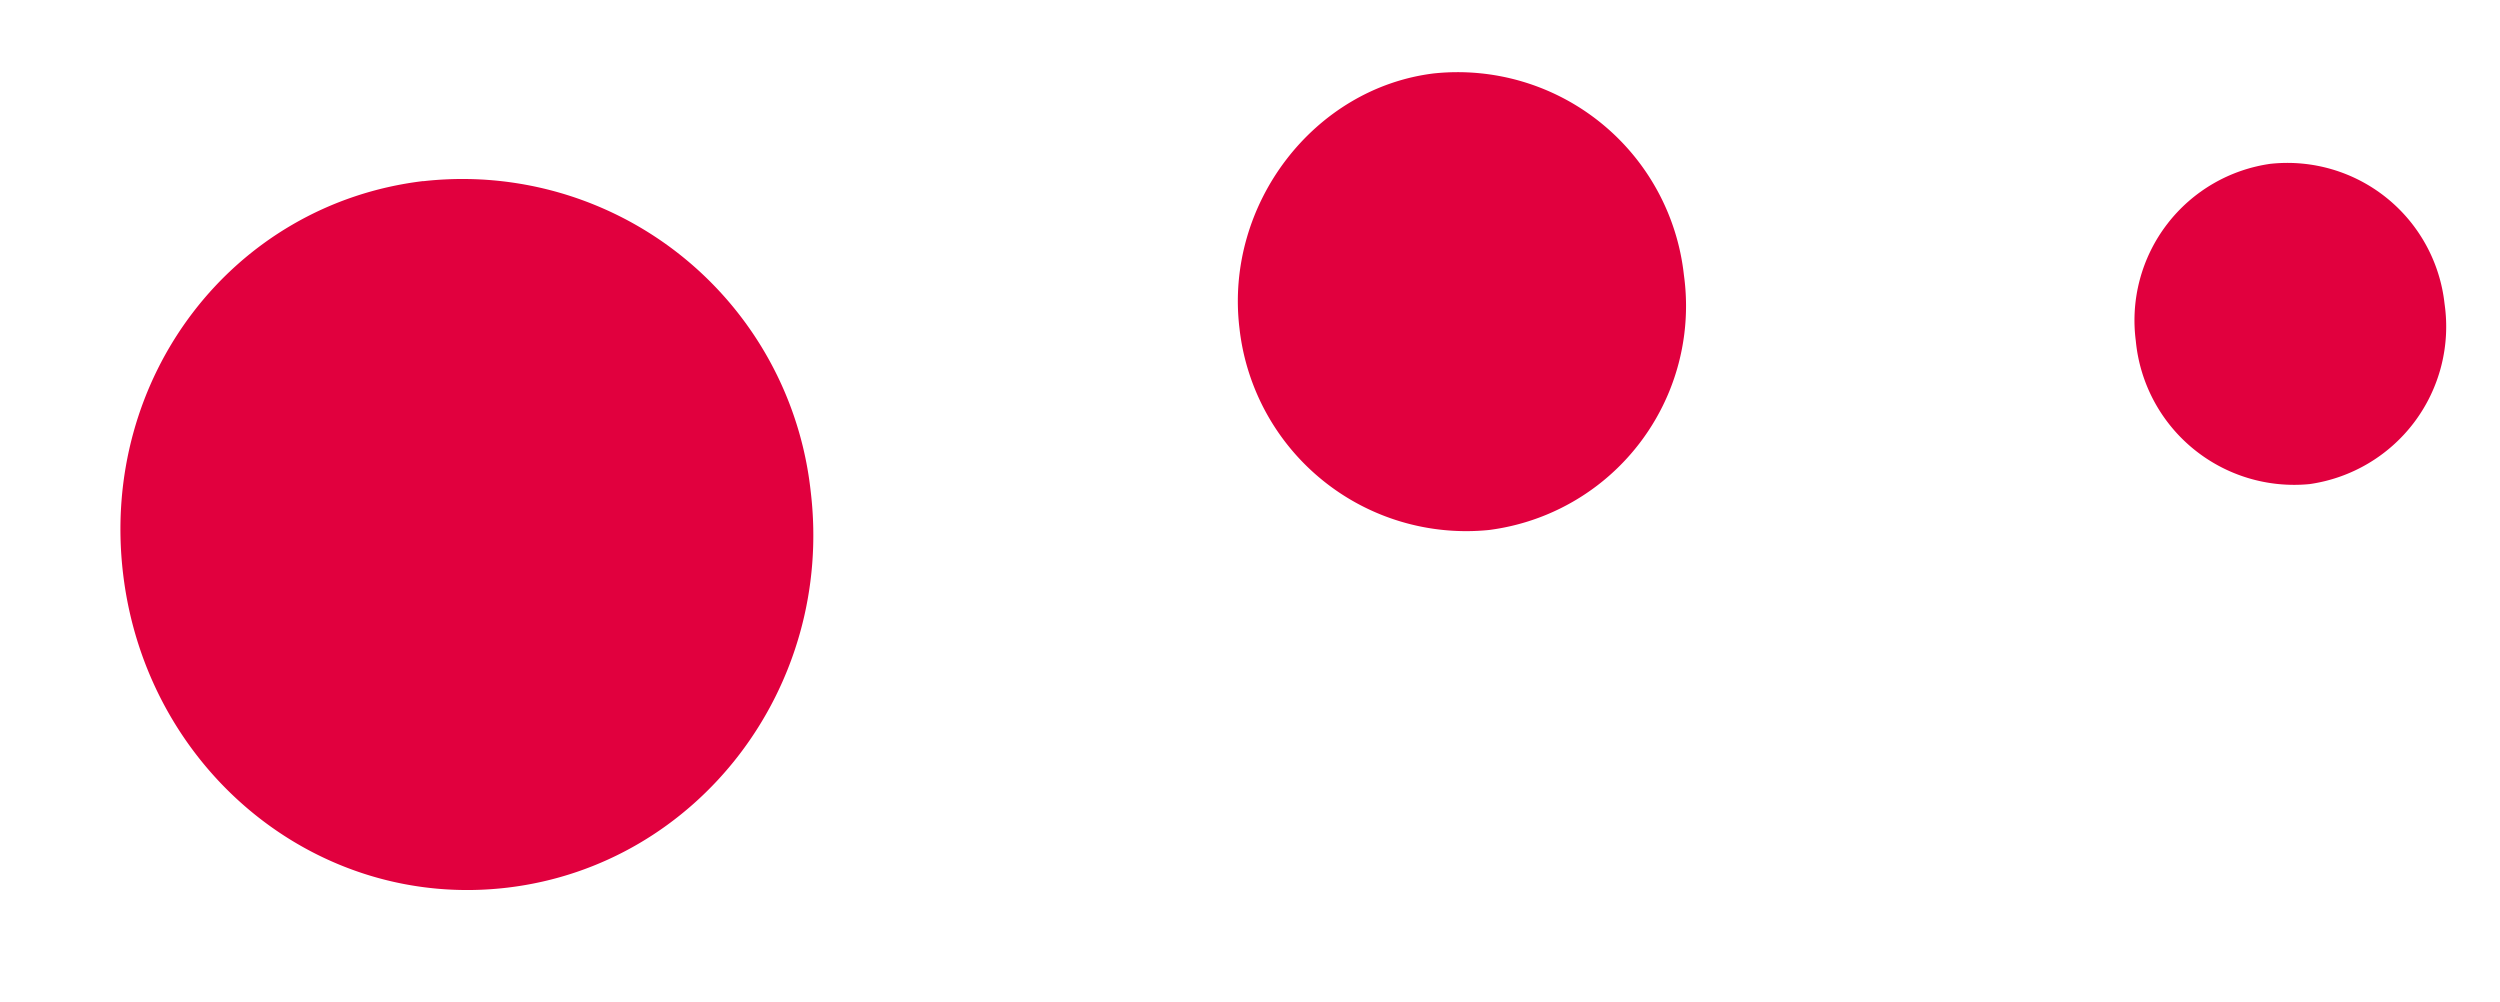
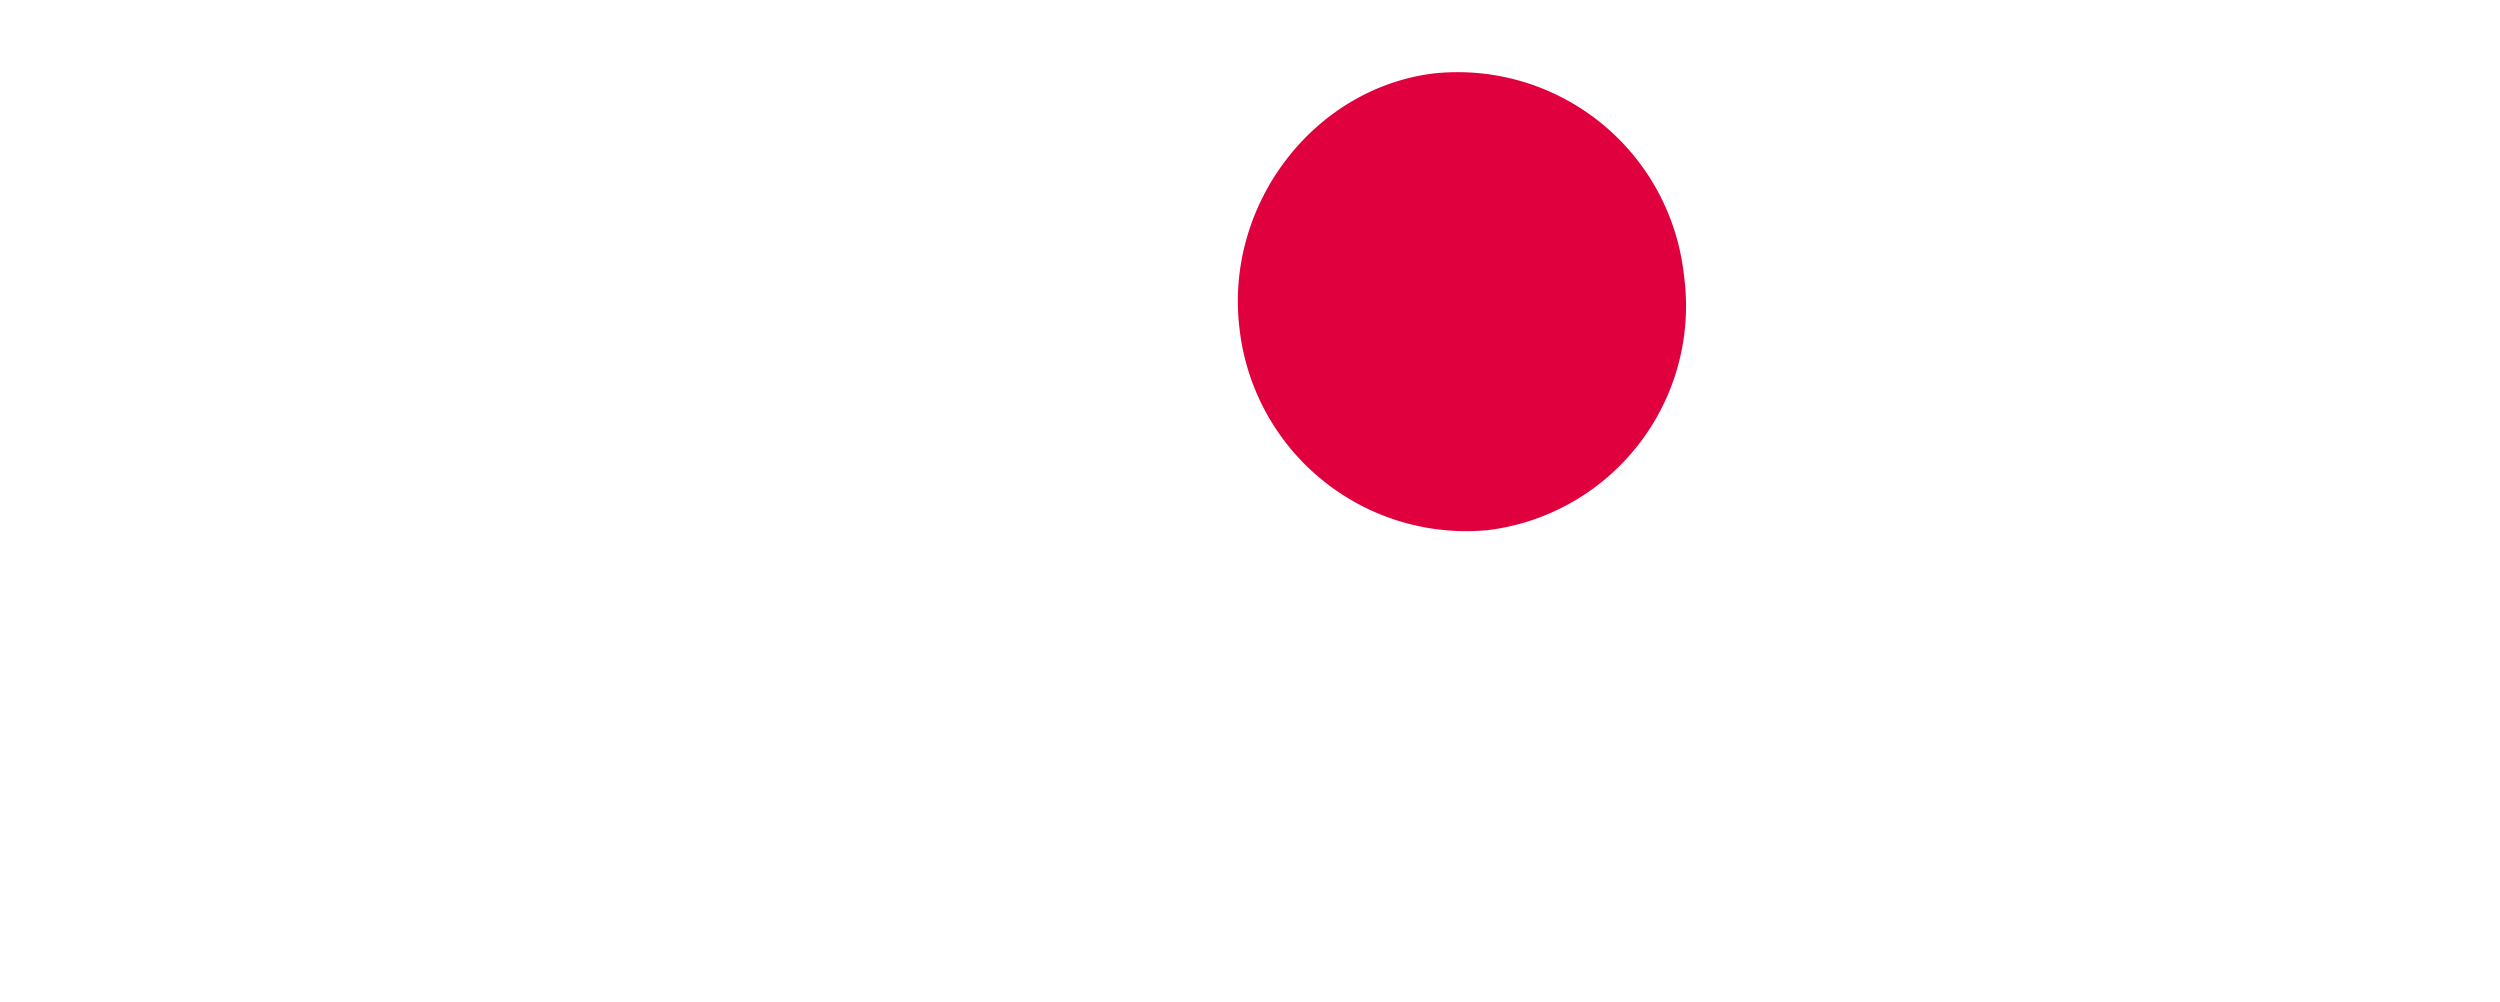
<svg xmlns="http://www.w3.org/2000/svg" width="156.882" height="62.88" viewBox="0 0 156.882 62.88">
  <g id="Layer_2" data-name="Layer 2" transform="translate(156.882 15.394) rotate(115)">
    <g id="Layer_1" data-name="Layer 1" transform="translate(0 0)">
-       <path id="Path_8494" data-name="Path 8494" d="M3.252,33.713A21.981,21.981,0,0,1,10.619,3.444C21.126-3.078,34.833-.062,41.184,10.169s2.89,23.672-7.649,30.2S9.6,43.943,3.243,33.713" transform="translate(48.181 86.104)" fill="#e1003e" />
      <path id="Path_8495" data-name="Path 8495" d="M2.056,21.787A14.282,14.282,0,0,1,6.9,2.249,14.173,14.173,0,0,1,26.575,6.566a14.315,14.315,0,0,1-4.861,19.548c-6.646,4.125-15.639,2.14-19.657-4.323" transform="translate(16.427 43.381)" fill="#e1003e" />
-       <path id="Path_8496" data-name="Path 8496" d="M1.435,15.187A9.921,9.921,0,0,1,4.8,1.6a9.983,9.983,0,0,1,13.832,2.9,9.979,9.979,0,0,1-3.539,13.679,9.924,9.924,0,0,1-13.665-3" transform="translate(0 0)" fill="#e1003e" />
    </g>
  </g>
</svg>